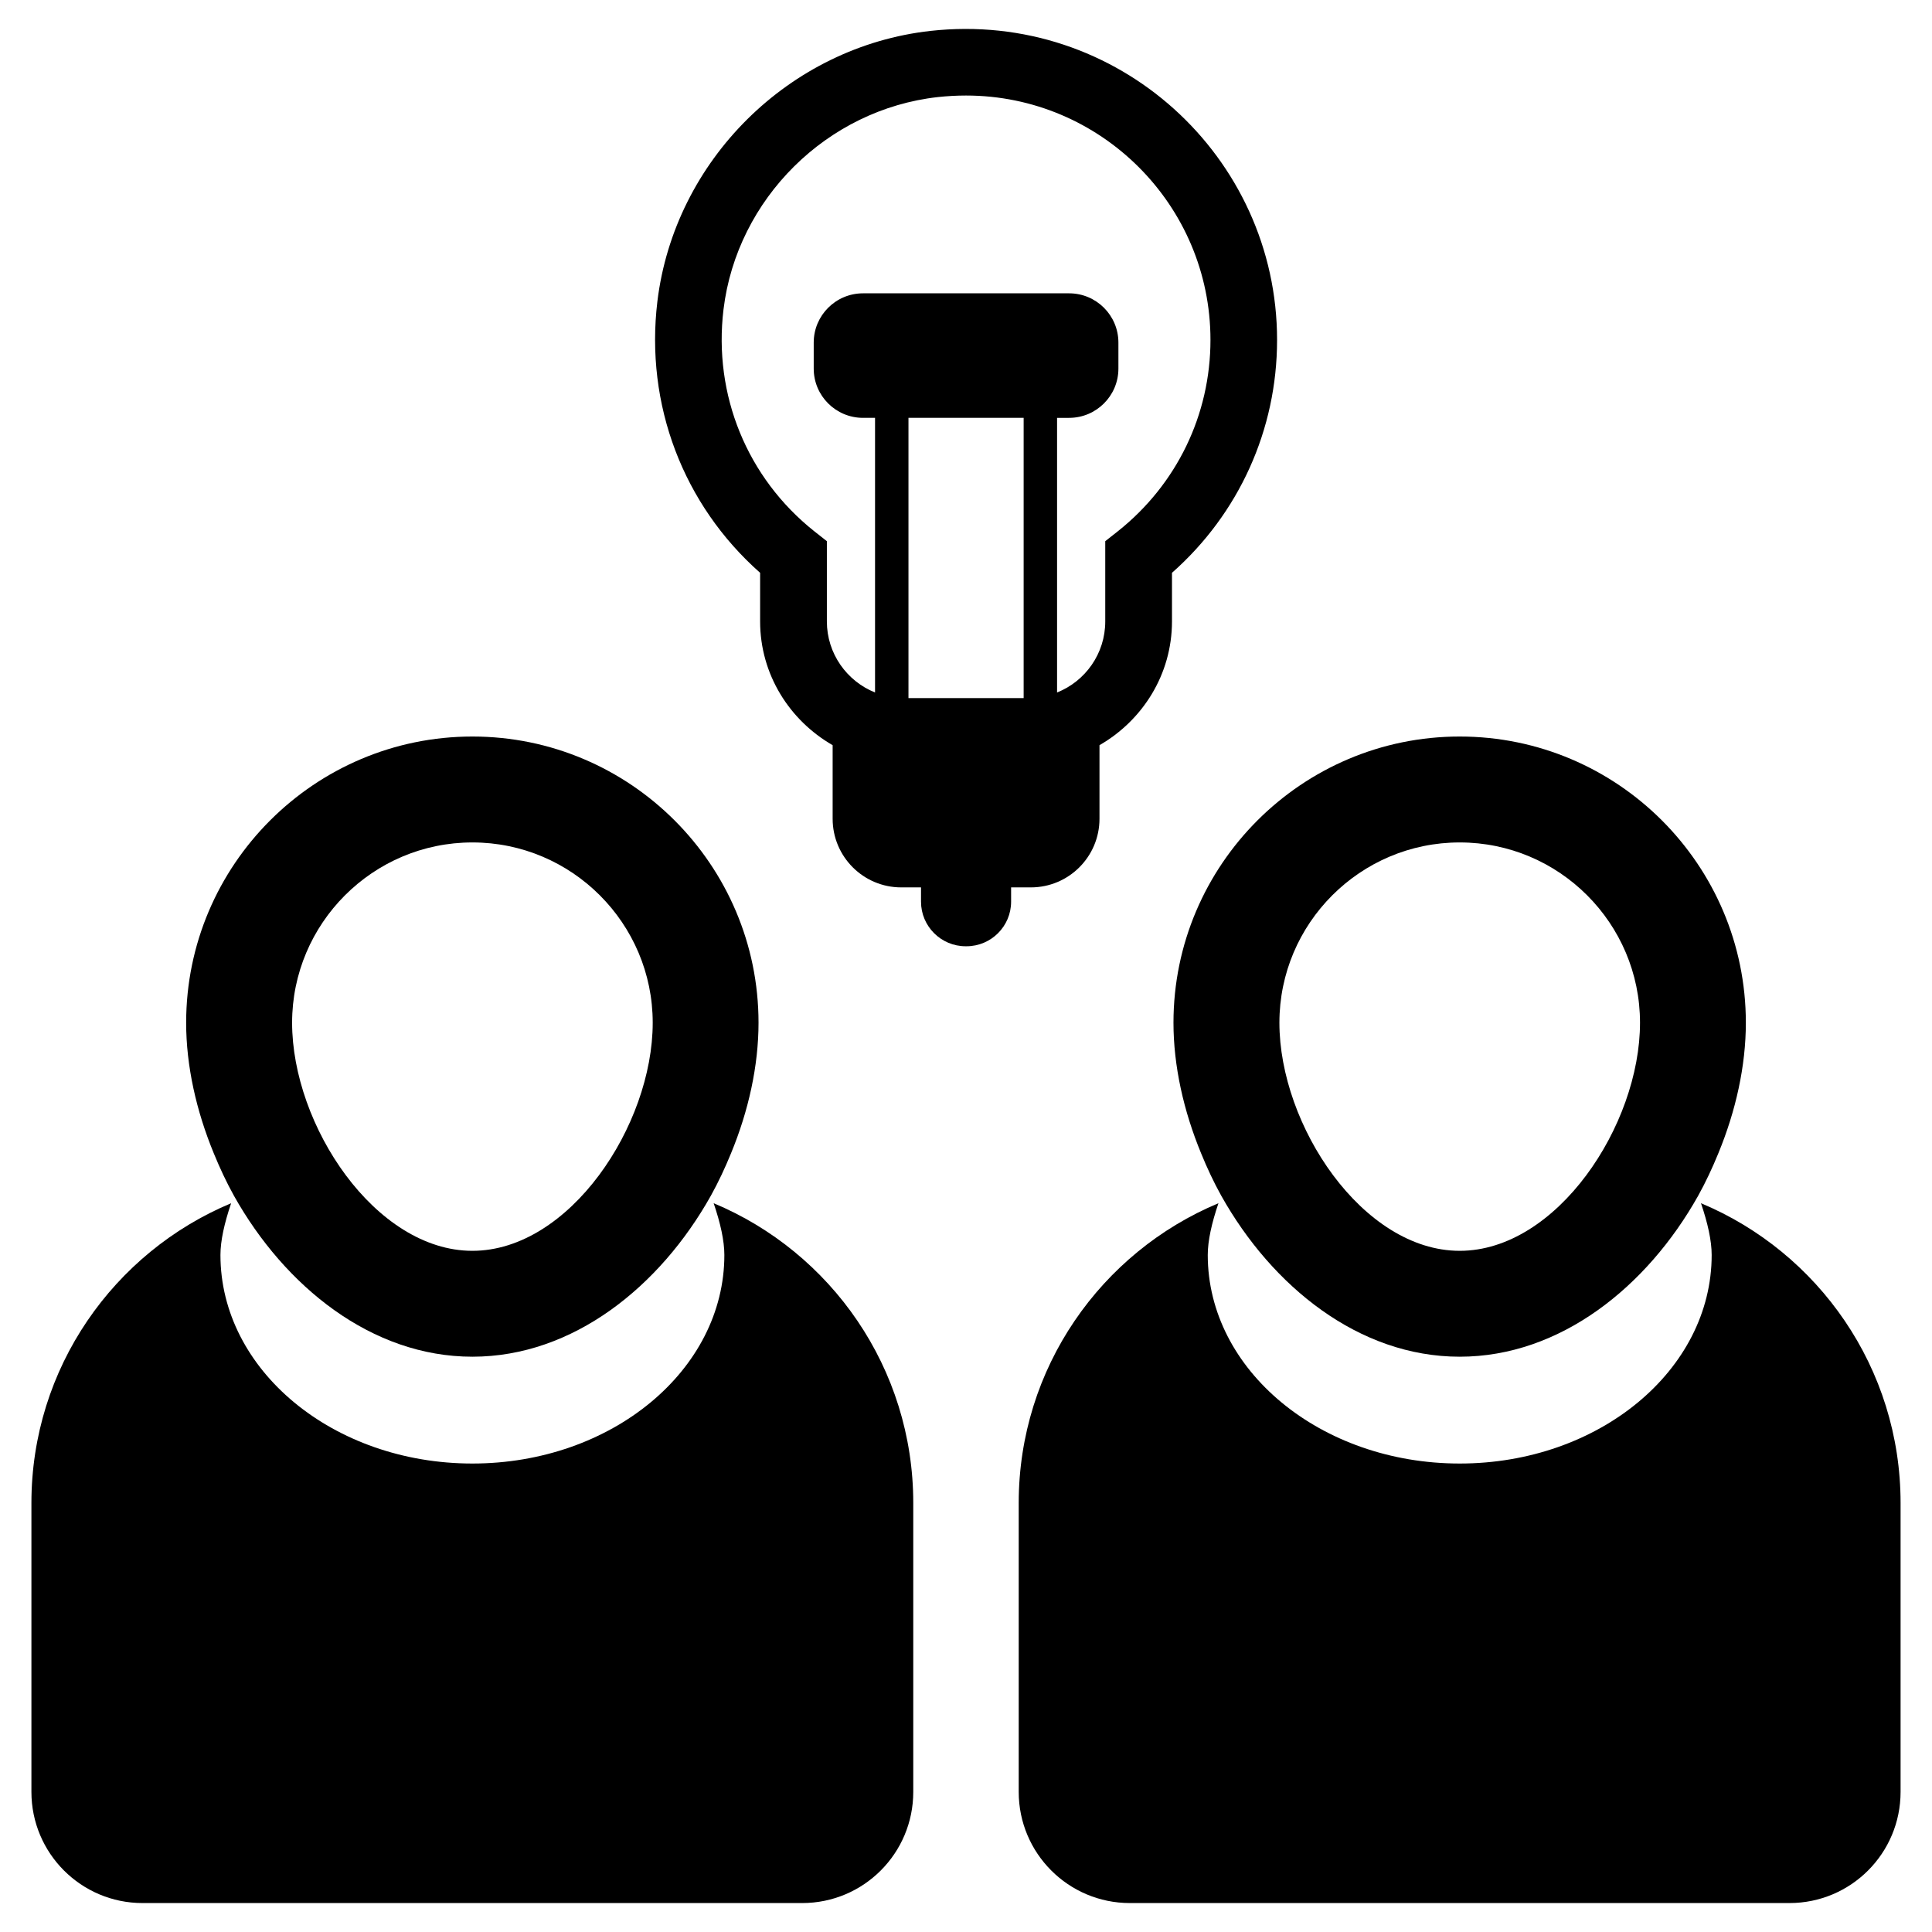
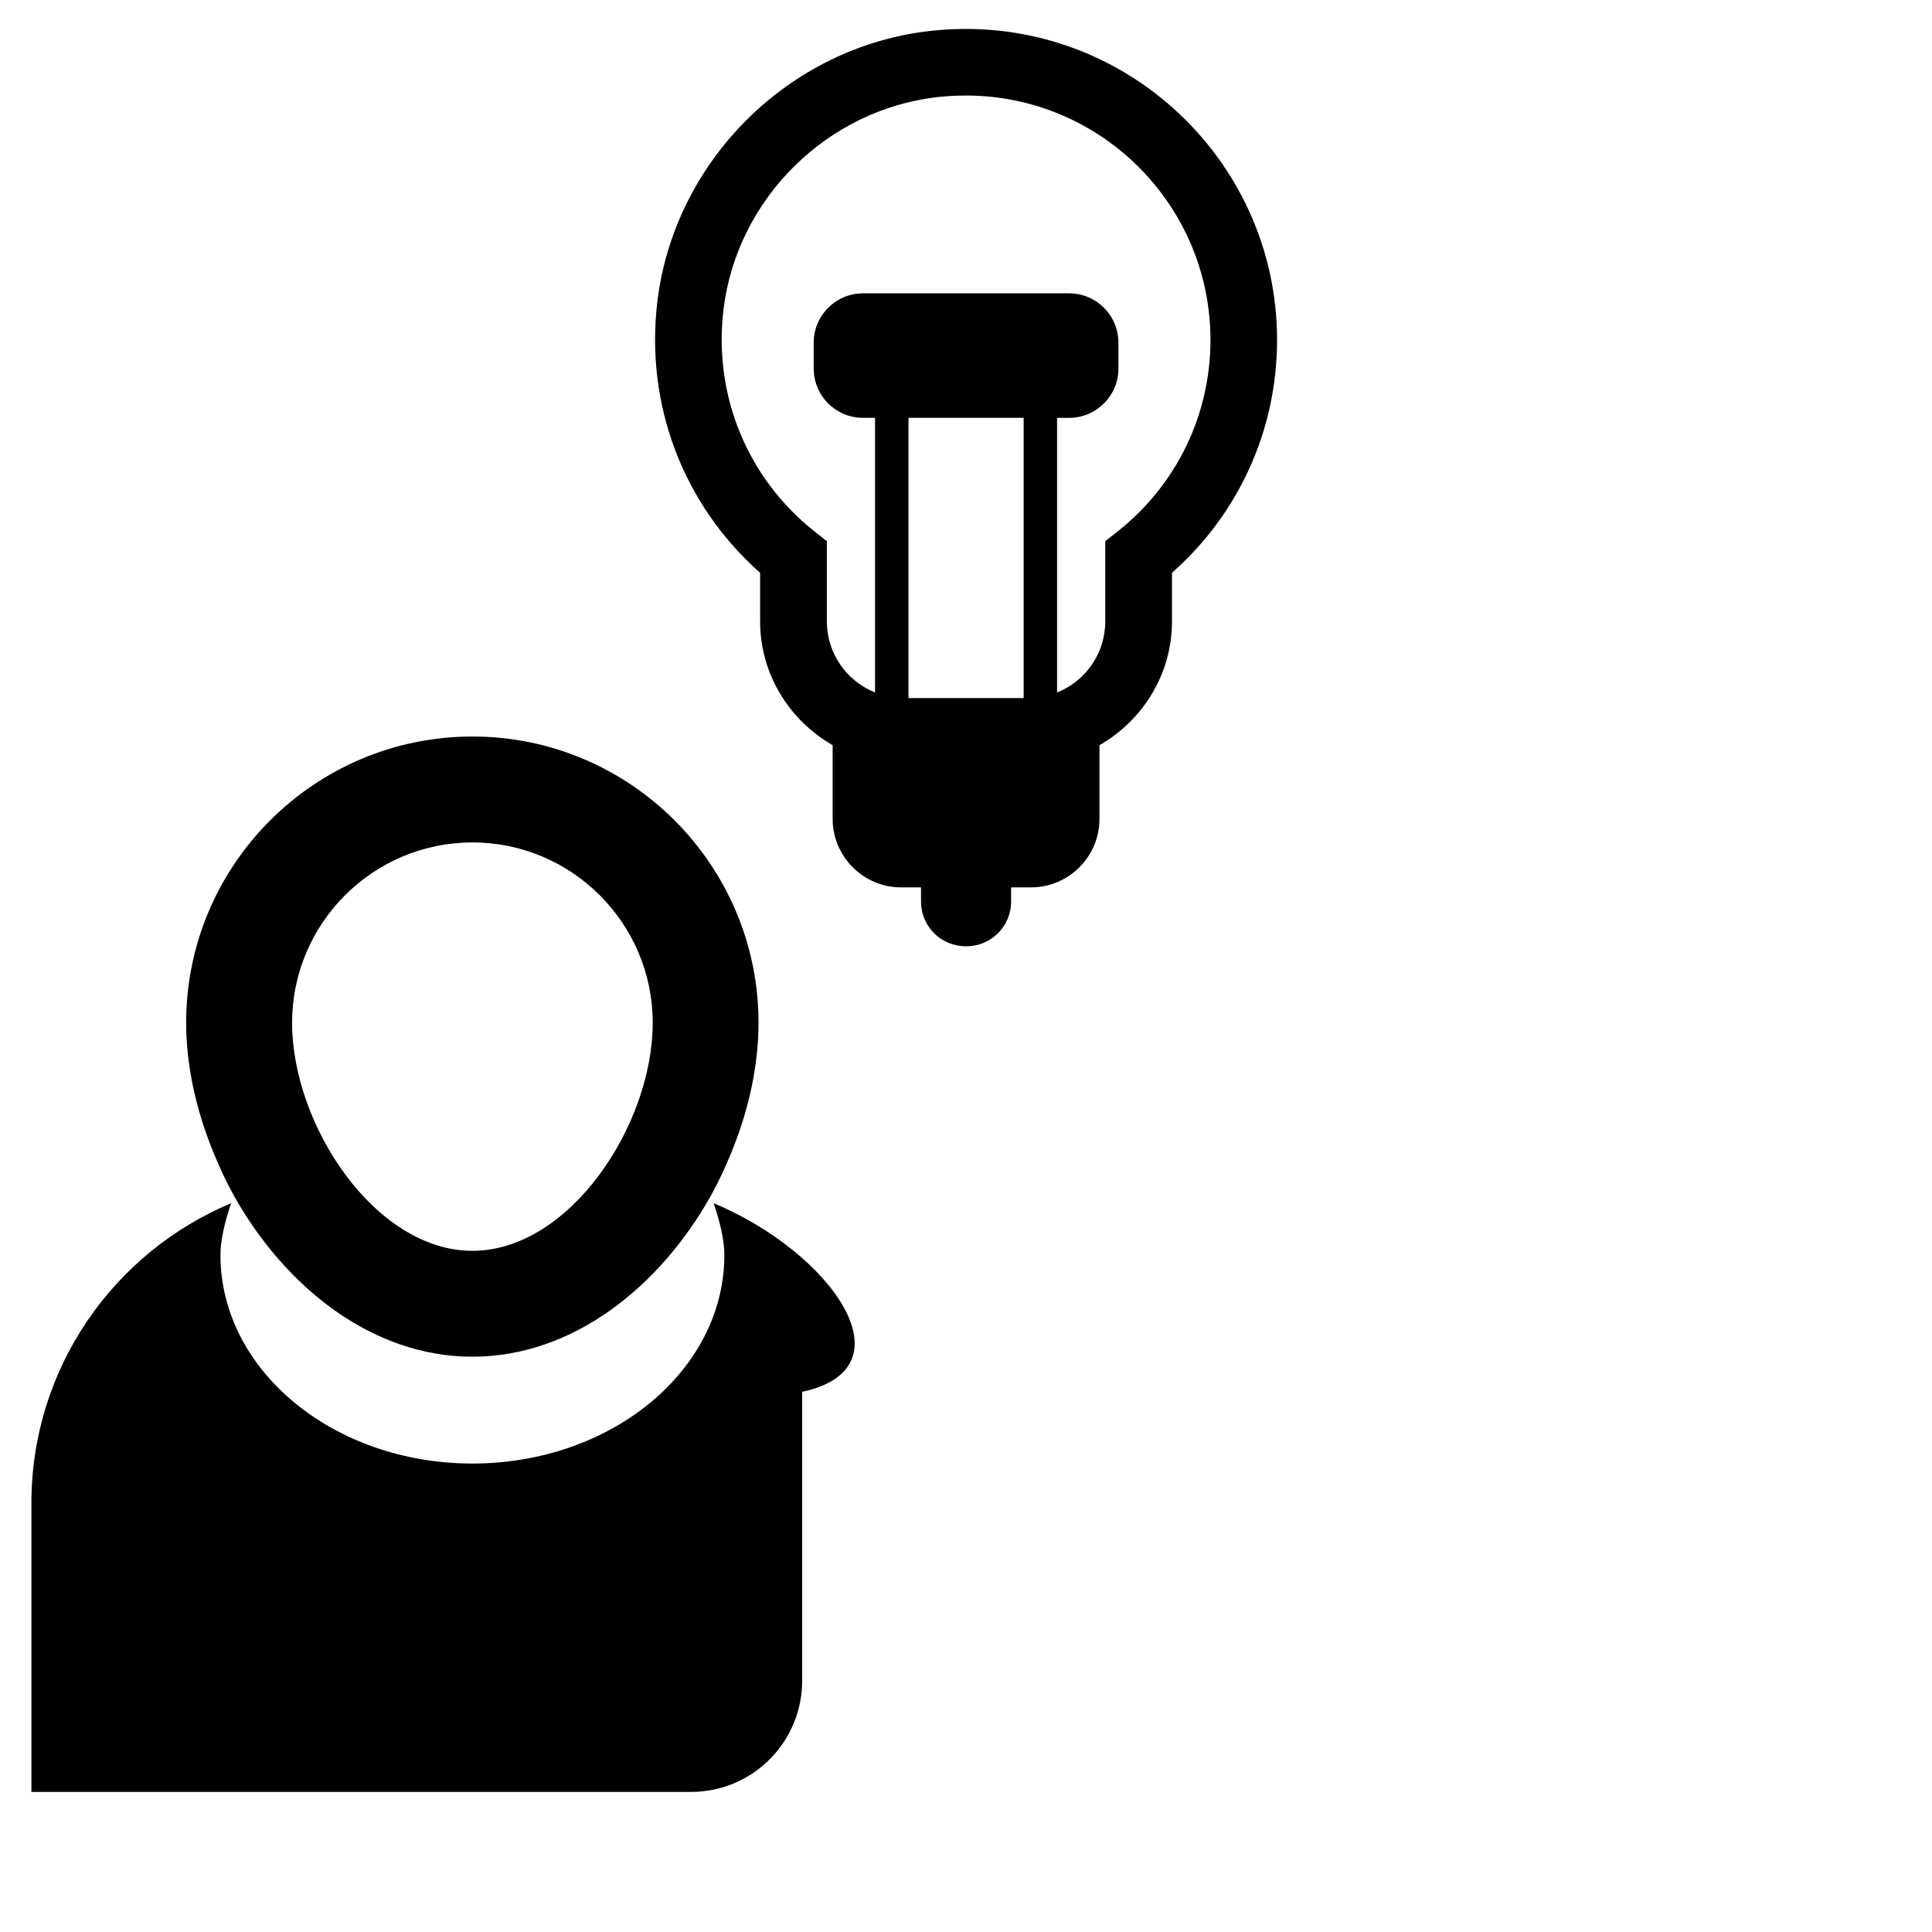
<svg xmlns="http://www.w3.org/2000/svg" fill="#000000" version="1.1" id="Layer_1" width="800px" height="800px" viewBox="0 0 512 512" enable-background="new 0 0 512 512" xml:space="preserve">
  <g>
-     <path d="M189.129,318.866c1.791,5.27,2.834,9.944,2.834,13.722c0,30.527-29.9,55.263-66.771,55.263S58.42,363.115,58.42,332.588    c0-3.777,1.043-8.452,2.834-13.722c-31.07,12.987-52.928,43.654-52.928,79.442v76.565c0,16.27,13.191,29.457,29.443,29.457h174.813    c16.283,0,29.443-13.187,29.443-29.457v-76.565C242.025,362.521,220.205,331.845,189.129,318.866z" />
+     <path d="M189.129,318.866c1.791,5.27,2.834,9.944,2.834,13.722c0,30.527-29.9,55.263-66.771,55.263S58.42,363.115,58.42,332.588    c0-3.777,1.043-8.452,2.834-13.722c-31.07,12.987-52.928,43.654-52.928,79.442v76.565h174.813    c16.283,0,29.443-13.187,29.443-29.457v-76.565C242.025,362.521,220.205,331.845,189.129,318.866z" />
    <path d="M62.002,316.89c13.455,23.997,36.449,42.652,63.189,42.652s49.74-18.655,63.189-42.652    c2.018-3.632,3.777-7.41,5.342-11.237c4.656-11.282,7.295-23.199,7.295-34.617c0-41.822-34.004-75.85-75.826-75.85    s-75.859,34.027-75.859,75.85c0,11.418,2.672,23.335,7.328,34.617C58.225,309.48,59.984,313.257,62.002,316.89z M125.191,223.255    c26.35,0,47.785,21.439,47.785,47.781c0,27.203-22.051,60.445-47.785,60.445c-25.729,0-47.781-33.243-47.781-60.445    C77.41,244.694,98.842,223.255,125.191,223.255z" />
-     <path d="M450.777,318.866c1.791,5.27,2.834,9.944,2.834,13.722c0,30.527-29.9,55.263-66.771,55.263    c-36.869,0-66.771-24.736-66.771-55.263c0-3.777,1.043-8.452,2.834-13.722c-31.074,12.987-52.932,43.654-52.932,79.442v76.565    c0,16.27,13.191,29.457,29.447,29.457h174.809c16.287,0,29.447-13.187,29.447-29.457v-76.565    C503.674,362.521,481.848,331.845,450.777,318.866z" />
-     <path d="M310.982,271.036c0,11.418,2.67,23.335,7.326,34.617c1.564,3.827,3.32,7.604,5.342,11.237    c13.451,23.997,36.445,42.652,63.189,42.652c26.74,0,49.736-18.655,63.189-42.652c2.018-3.632,3.777-7.41,5.342-11.237    c4.656-11.282,7.297-23.199,7.297-34.617c0-41.822-34.006-75.85-75.828-75.85S310.982,229.214,310.982,271.036z M386.84,223.255    c26.352,0,47.781,21.439,47.781,47.781c0,27.203-22.051,60.445-47.781,60.445c-25.732,0-47.785-33.243-47.785-60.445    C339.055,244.694,360.49,223.255,386.84,223.255z" />
    <path d="M291.375,216.984V197.48c11.398-6.552,19.213-18.736,19.213-32.798V151.8c17.752-15.686,27.85-37.927,27.85-61.716    c0-48.547-42.211-87.395-91.852-81.894c-37.424,4.163-67.846,34.318-72.371,71.682c-3.293,27.353,6.838,53.907,27.225,71.928    v12.883c0,14.062,7.818,26.246,19.219,32.798v19.503c0,10.04,8.143,18.184,18.174,18.184h5.246v3.787    c0,6.529,5.311,11.813,11.822,11.813h0.23c6.512,0,11.822-5.283,11.822-11.813v-3.787h5.242    C283.23,235.167,291.375,227.023,291.375,216.984z M228.707,110.734h3.188v72.78c-7.455-2.988-12.766-10.289-12.766-18.832V143.42    l-3.355-2.644c-17.783-14.148-26.771-36.114-24.037-58.777c3.551-29.339,27.457-53,56.805-56.274    c2.508-0.272,5.016-0.408,7.459-0.408c35.732,0,64.785,29.044,64.785,64.767c0,19.812-8.924,38.29-24.527,50.692l-3.355,2.644    v21.263c0,8.543-5.279,15.844-12.77,18.832v-72.78h3.193c7.199,0,13.063-5.836,13.063-13.05v-6.897    c0-7.215-5.863-13.055-13.063-13.055h-54.619c-7.201,0-13.064,5.84-13.064,13.055v6.897    C215.643,104.898,221.506,110.734,228.707,110.734z M271.277,184.997h-30.523v-74.263h30.523V184.997z" />
  </g>
</svg>